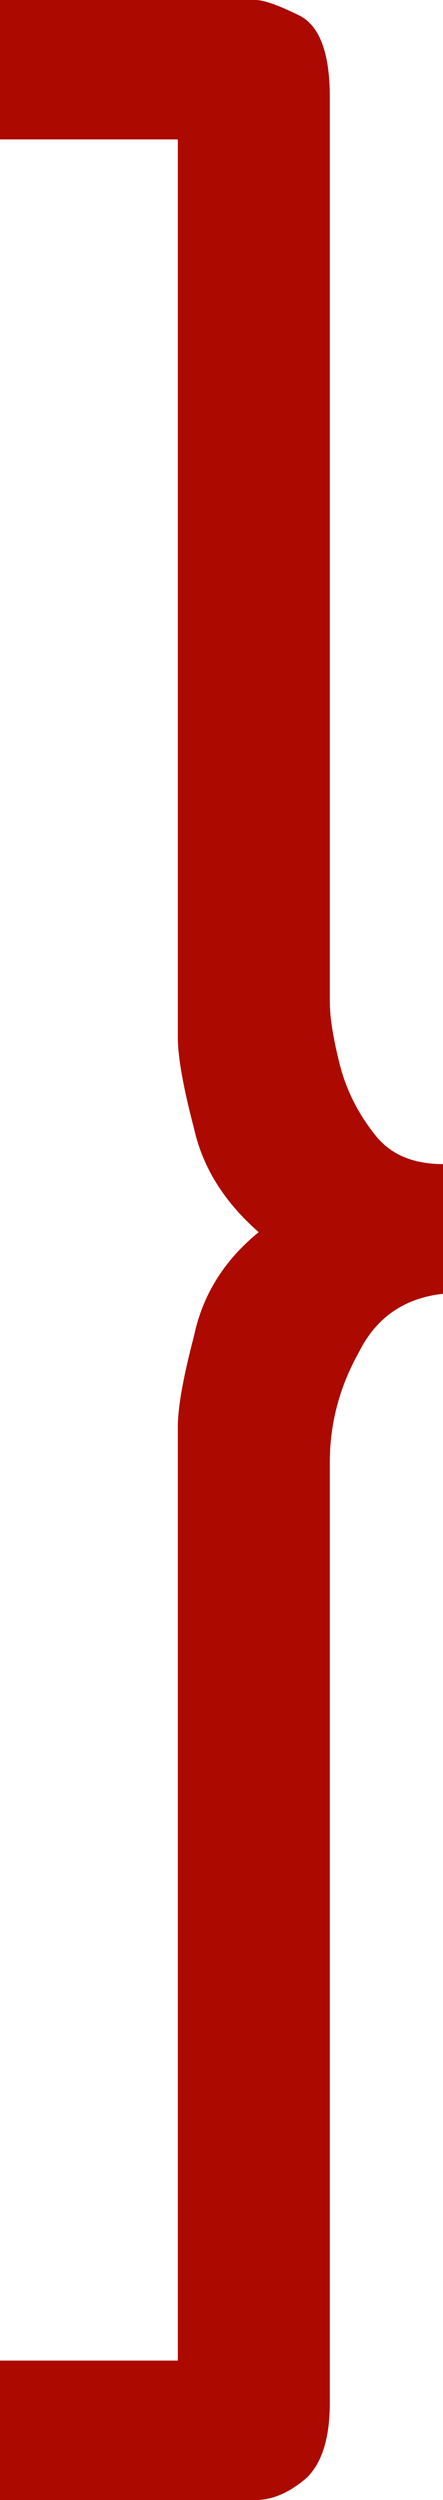
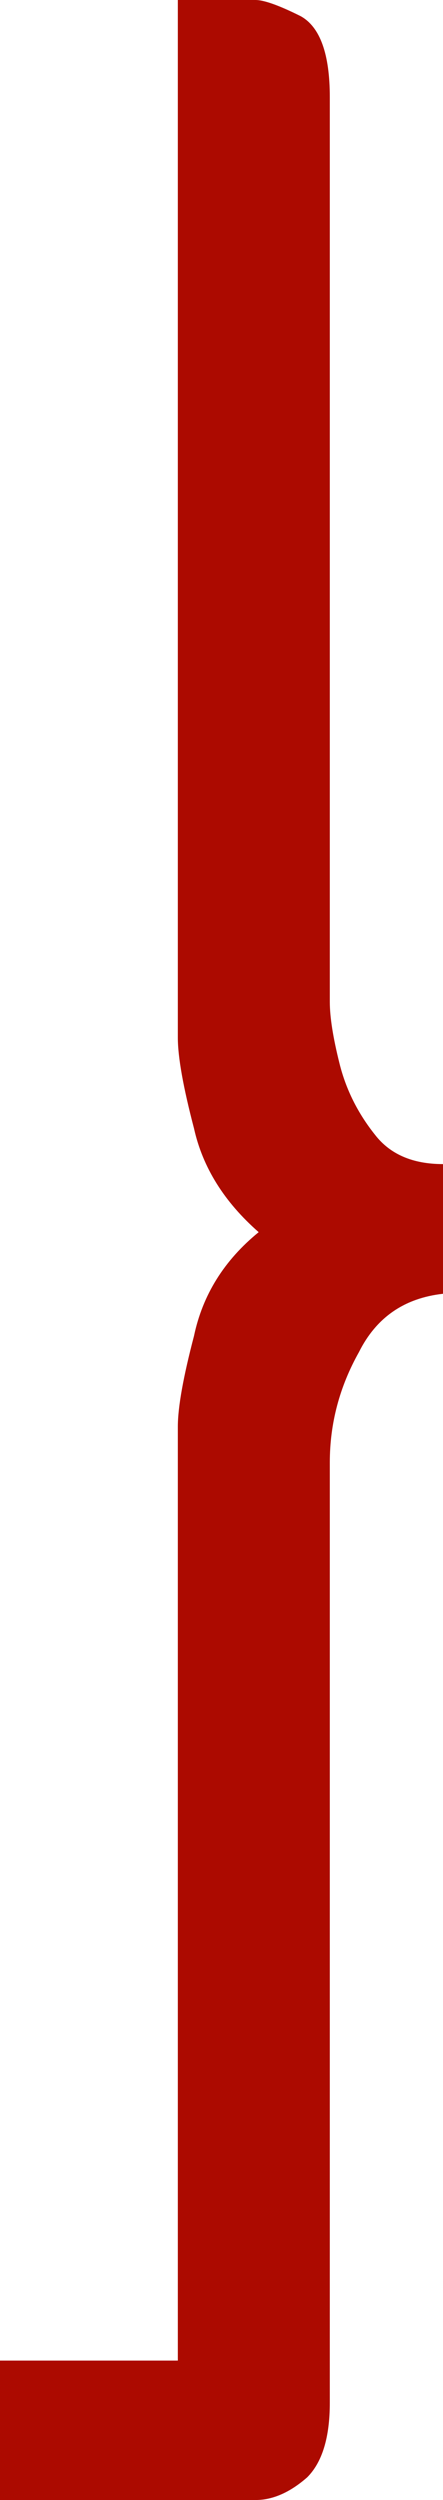
<svg xmlns="http://www.w3.org/2000/svg" width="14" height="79" viewBox="0 0 14 79" fill="none">
-   <path d="M5.62 4.406V32.789C5.62 33.403 5.791 34.36 6.131 35.658C6.404 36.887 7.085 37.98 8.175 38.936C7.085 39.825 6.404 40.917 6.131 42.215C5.791 43.513 5.62 44.469 5.62 45.084V74.594H0V79H8.073C8.618 79 9.163 78.761 9.708 78.283C10.185 77.805 10.423 77.019 10.423 75.926V46.211C10.423 44.982 10.73 43.821 11.343 42.728C11.888 41.635 12.774 41.02 14 40.883V36.785C13.046 36.785 12.331 36.477 11.854 35.862C11.309 35.179 10.934 34.428 10.73 33.608C10.525 32.789 10.423 32.14 10.423 31.662V3.074C10.423 1.708 10.117 0.854 9.504 0.512C8.822 0.171 8.345 0 8.073 0H0V4.406H5.62Z" fill="#AC0A00" />
+   <path d="M5.62 4.406V32.789C5.62 33.403 5.791 34.36 6.131 35.658C6.404 36.887 7.085 37.98 8.175 38.936C7.085 39.825 6.404 40.917 6.131 42.215C5.791 43.513 5.62 44.469 5.62 45.084V74.594H0V79H8.073C8.618 79 9.163 78.761 9.708 78.283C10.185 77.805 10.423 77.019 10.423 75.926V46.211C10.423 44.982 10.73 43.821 11.343 42.728C11.888 41.635 12.774 41.02 14 40.883V36.785C13.046 36.785 12.331 36.477 11.854 35.862C11.309 35.179 10.934 34.428 10.73 33.608C10.525 32.789 10.423 32.14 10.423 31.662V3.074C10.423 1.708 10.117 0.854 9.504 0.512C8.822 0.171 8.345 0 8.073 0H0H5.62Z" fill="#AC0A00" />
</svg>